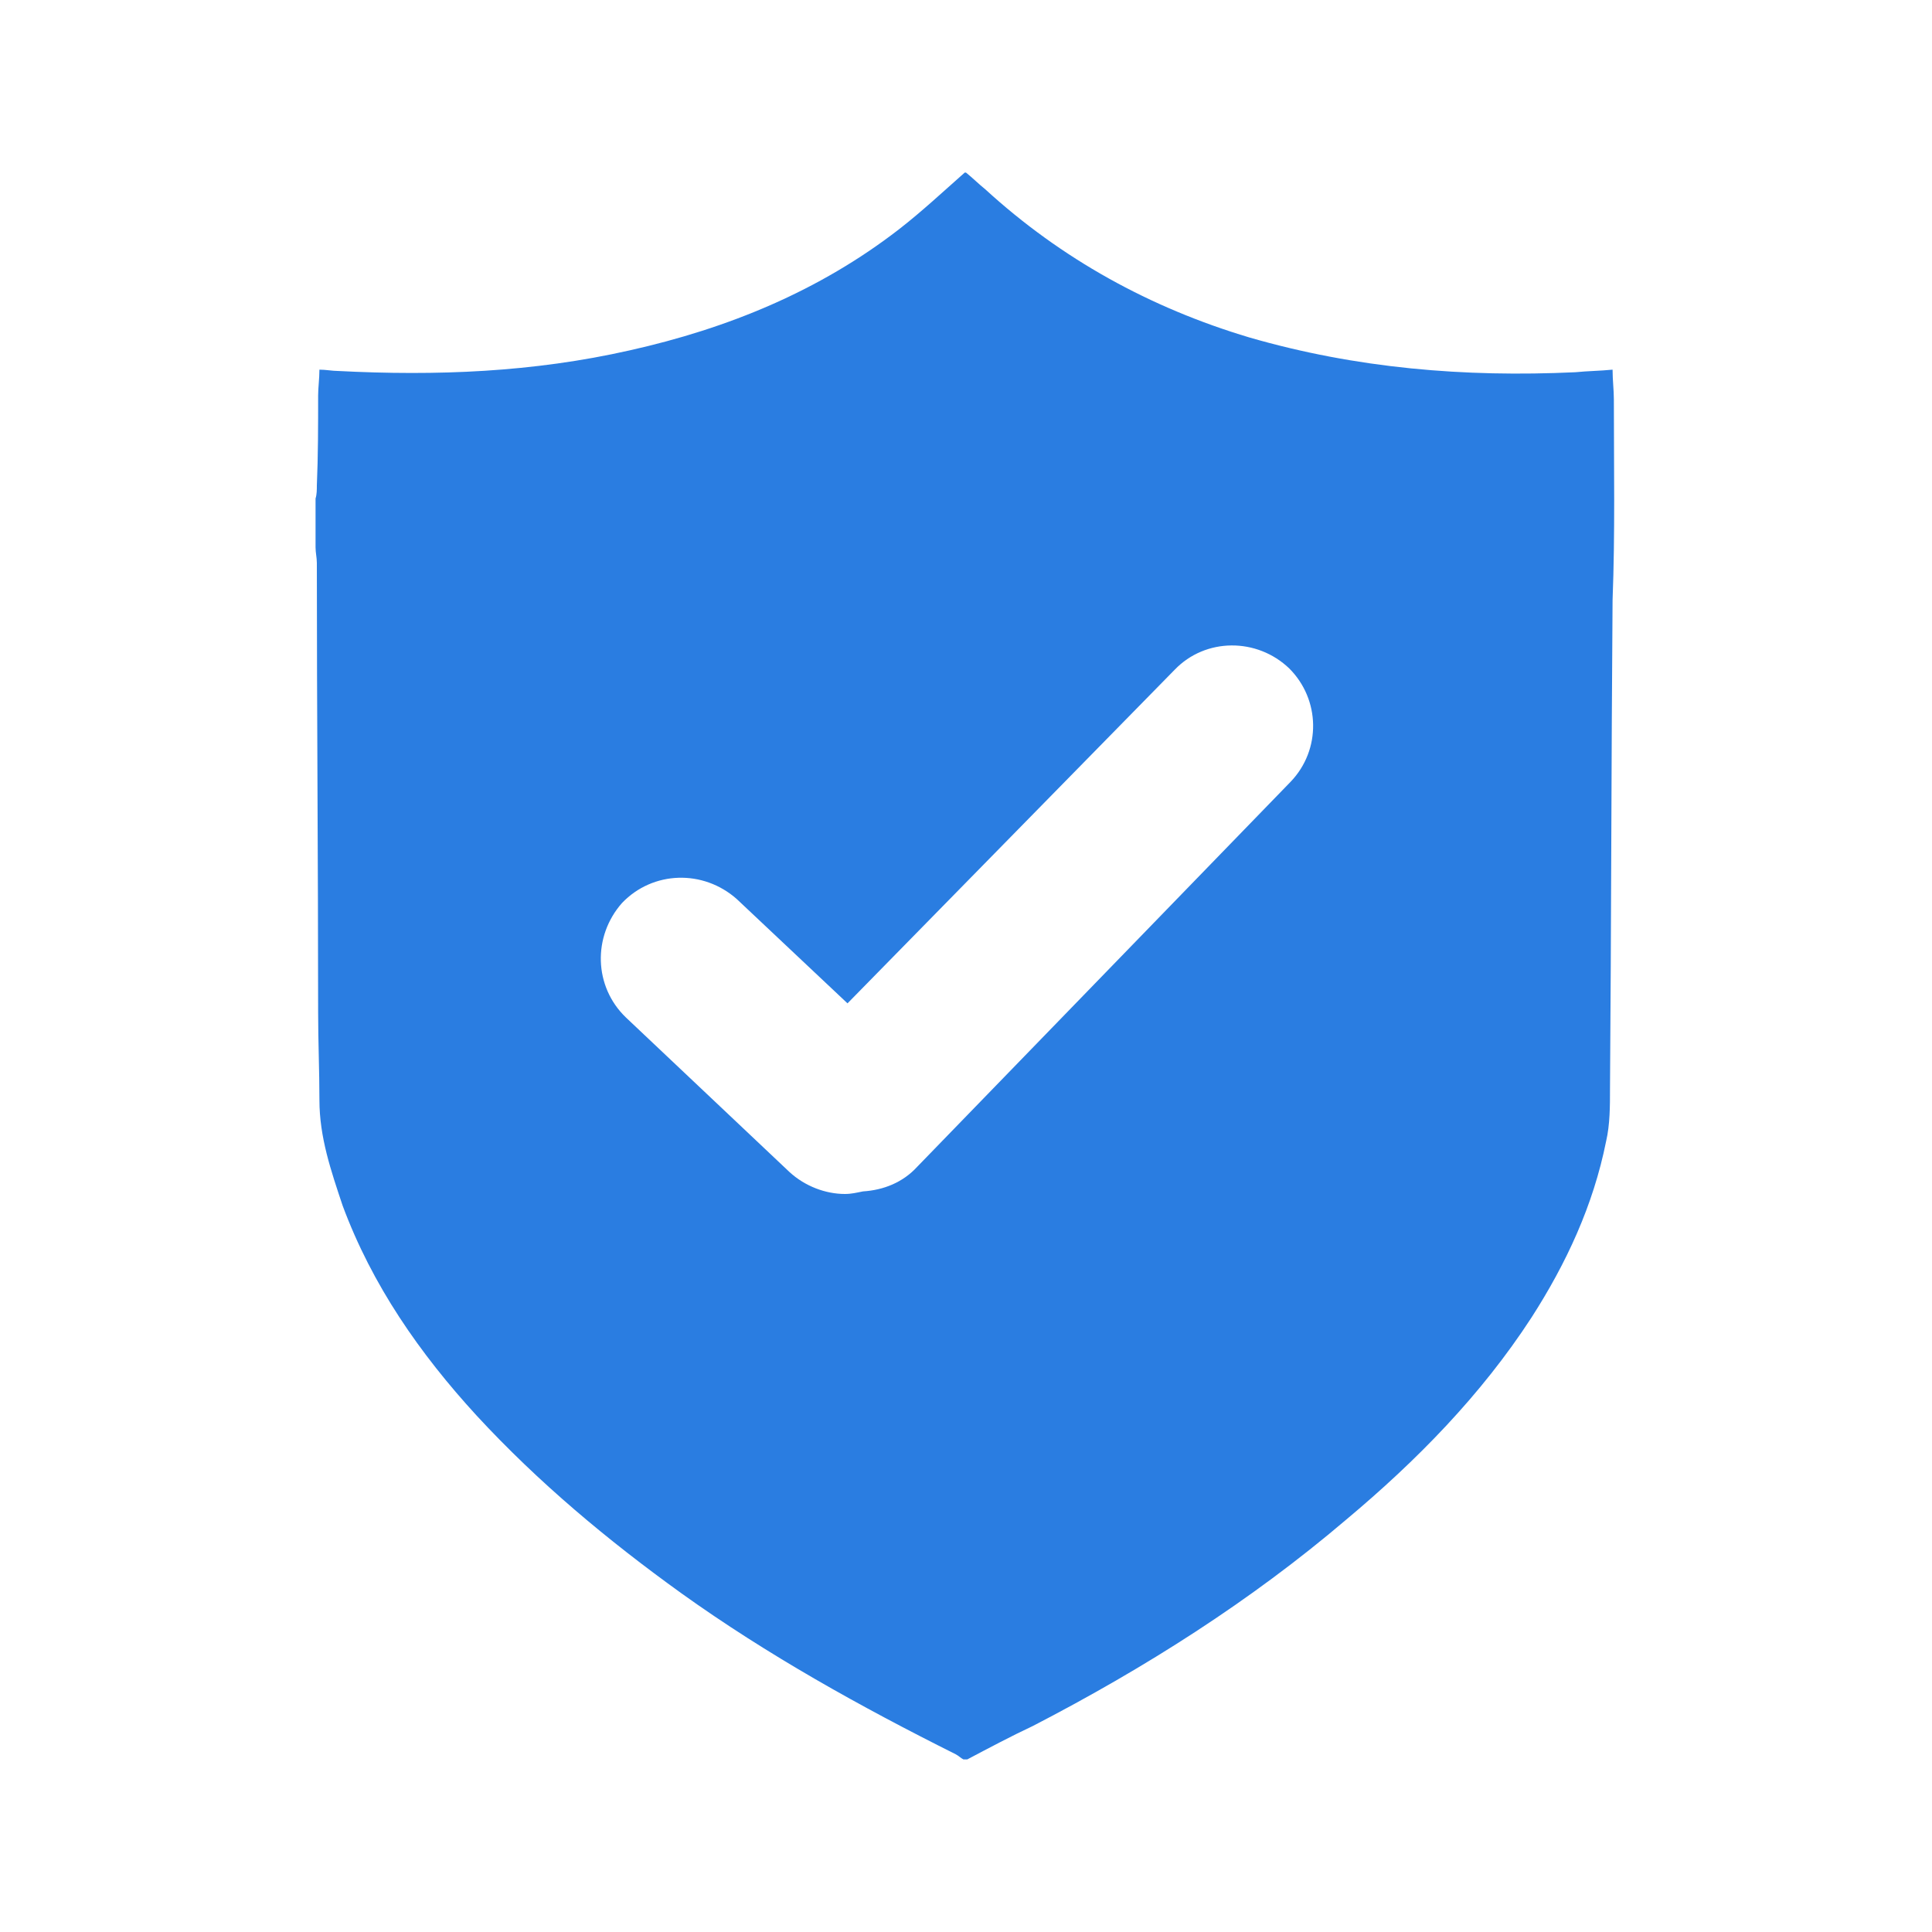
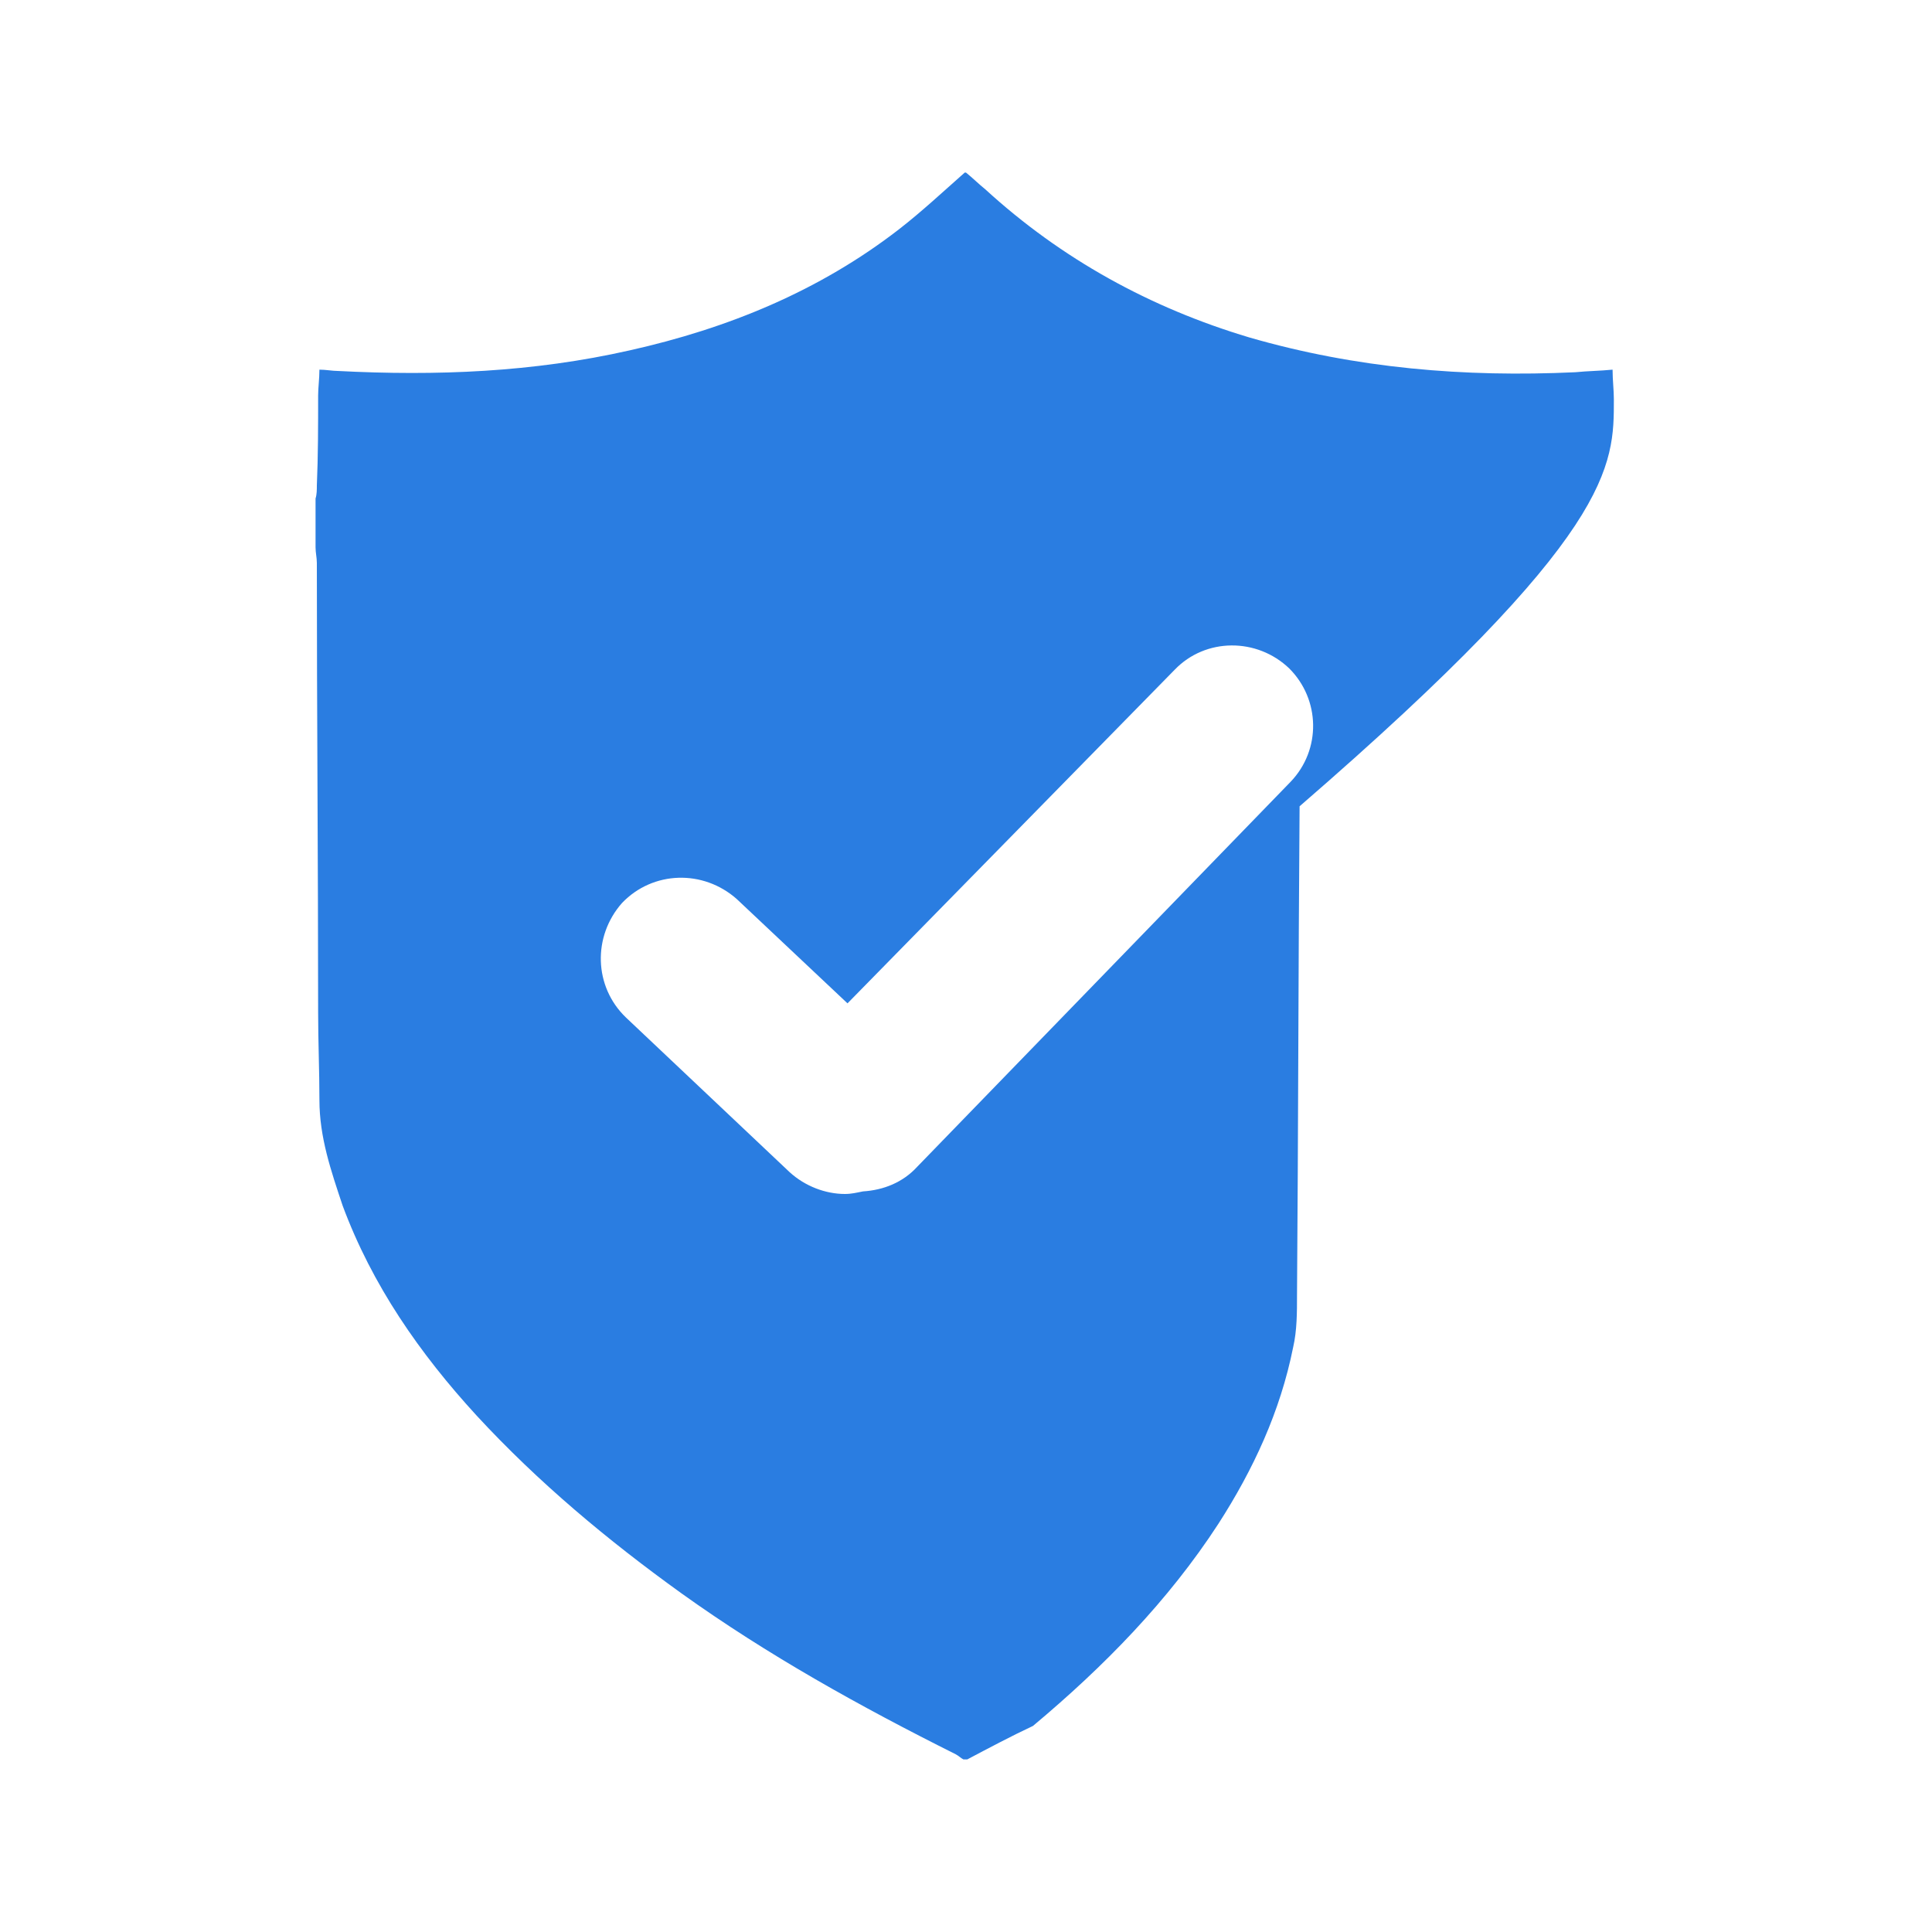
<svg xmlns="http://www.w3.org/2000/svg" version="1.1" id="Layer_1" x="0px" y="0px" viewBox="0 0 150 150" style="enable-background:new 0 0 150 150;" xml:space="preserve">
  <style type="text/css">
	.st0{fill:#2A7DE1;}
</style>
-   <path class="st0" d="M125.3,31c0-0.7-0.1-1.5-0.1-2.3c-1,0.1-1.9,0.1-2.9,0.2c-8.6,0.4-17-0.3-25.3-2.7c-7.7-2.3-14.6-6.1-20.5-11.5  c-0.5-0.4-1-0.9-1.5-1.3c0,0-0.1,0-0.1,0c-1.7,1.5-3.3,3-5.1,4.4c-6.2,4.8-13.3,7.7-20.9,9.4c-7.5,1.7-15,2-22.7,1.6  c-0.4,0-0.9-0.1-1.4-0.1c0,0.7-0.1,1.4-0.1,2c0,2.3,0,4.7-0.1,7c0,0.3,0,0.7-0.1,1c0,1.3,0,2.5,0,3.8c0,0.4,0.1,0.8,0.1,1.2  c0,11.6,0.1,23.3,0.1,34.9c0,2.3,0.1,4.5,0.1,6.8c0,2.9,0.9,5.5,1.8,8.2c2.3,6.2,6,11.5,10.4,16.3c4.8,5.2,10.2,9.7,15.9,13.8  c6.7,4.8,13.9,8.8,21.3,12.5c0.2,0.1,0.4,0.3,0.6,0.4c0.1,0,0.2,0,0.3,0c1.7-0.9,3.4-1.8,5.1-2.6c8.7-4.5,16.9-9.7,24.3-16  c5.5-4.6,10.5-9.7,14.4-15.7c2.7-4.2,4.8-8.7,5.8-13.7c0.3-1.3,0.3-2.7,0.3-4.1c0.1-12.6,0.1-25.3,0.2-37.9  C125.4,41.4,125.3,36.2,125.3,31z M100.2,60.7l-29,29.9c-1.1,1.2-2.6,1.8-4.2,1.9c-0.5,0.1-0.9,0.2-1.4,0.2c-1.5,0-3.1-0.6-4.3-1.7  L48.6,79c-2.5-2.4-2.6-6.3-0.3-8.9c2.4-2.5,6.3-2.6,8.9-0.3l8.6,8.1L91.2,52c2.4-2.5,6.4-2.5,8.9-0.1  C102.5,54.3,102.6,58.2,100.2,60.7z" />
+   <path class="st0" d="M125.3,31c0-0.7-0.1-1.5-0.1-2.3c-1,0.1-1.9,0.1-2.9,0.2c-8.6,0.4-17-0.3-25.3-2.7c-7.7-2.3-14.6-6.1-20.5-11.5  c-0.5-0.4-1-0.9-1.5-1.3c0,0-0.1,0-0.1,0c-1.7,1.5-3.3,3-5.1,4.4c-6.2,4.8-13.3,7.7-20.9,9.4c-7.5,1.7-15,2-22.7,1.6  c-0.4,0-0.9-0.1-1.4-0.1c0,0.7-0.1,1.4-0.1,2c0,2.3,0,4.7-0.1,7c0,0.3,0,0.7-0.1,1c0,1.3,0,2.5,0,3.8c0,0.4,0.1,0.8,0.1,1.2  c0,11.6,0.1,23.3,0.1,34.9c0,2.3,0.1,4.5,0.1,6.8c0,2.9,0.9,5.5,1.8,8.2c2.3,6.2,6,11.5,10.4,16.3c4.8,5.2,10.2,9.7,15.9,13.8  c6.7,4.8,13.9,8.8,21.3,12.5c0.2,0.1,0.4,0.3,0.6,0.4c0.1,0,0.2,0,0.3,0c1.7-0.9,3.4-1.8,5.1-2.6c5.5-4.6,10.5-9.7,14.4-15.7c2.7-4.2,4.8-8.7,5.8-13.7c0.3-1.3,0.3-2.7,0.3-4.1c0.1-12.6,0.1-25.3,0.2-37.9  C125.4,41.4,125.3,36.2,125.3,31z M100.2,60.7l-29,29.9c-1.1,1.2-2.6,1.8-4.2,1.9c-0.5,0.1-0.9,0.2-1.4,0.2c-1.5,0-3.1-0.6-4.3-1.7  L48.6,79c-2.5-2.4-2.6-6.3-0.3-8.9c2.4-2.5,6.3-2.6,8.9-0.3l8.6,8.1L91.2,52c2.4-2.5,6.4-2.5,8.9-0.1  C102.5,54.3,102.6,58.2,100.2,60.7z" />
</svg>